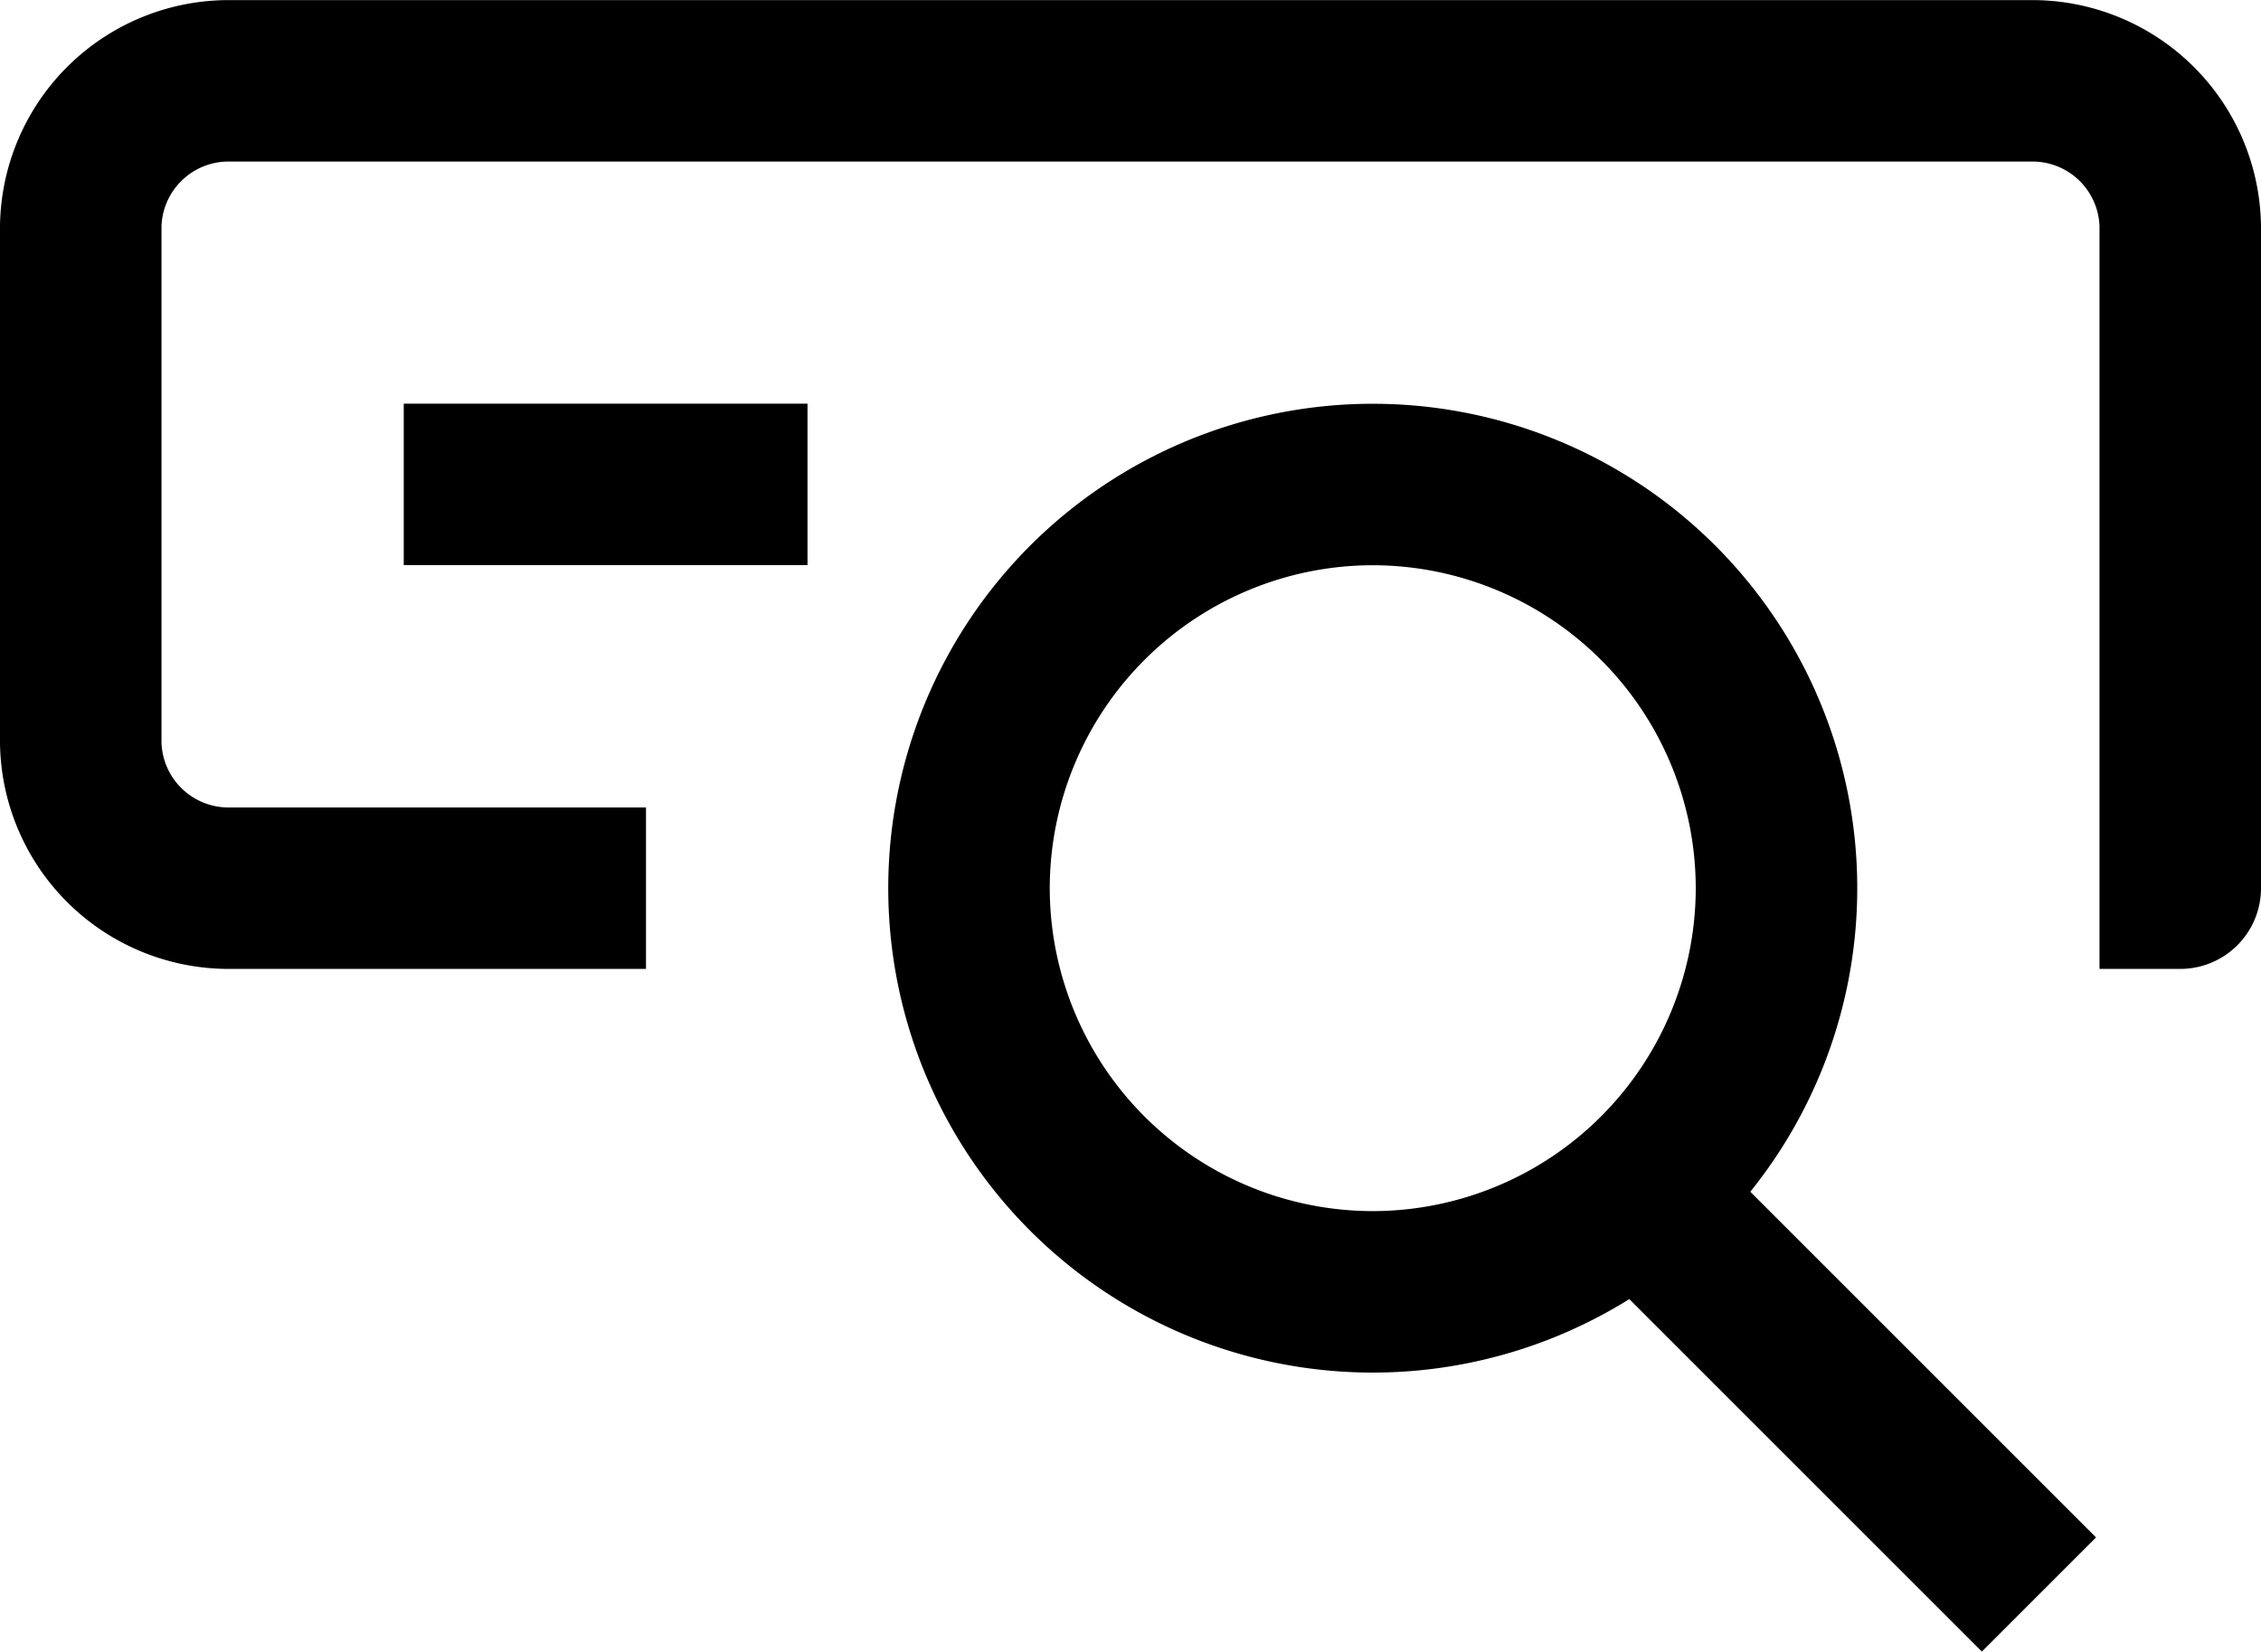
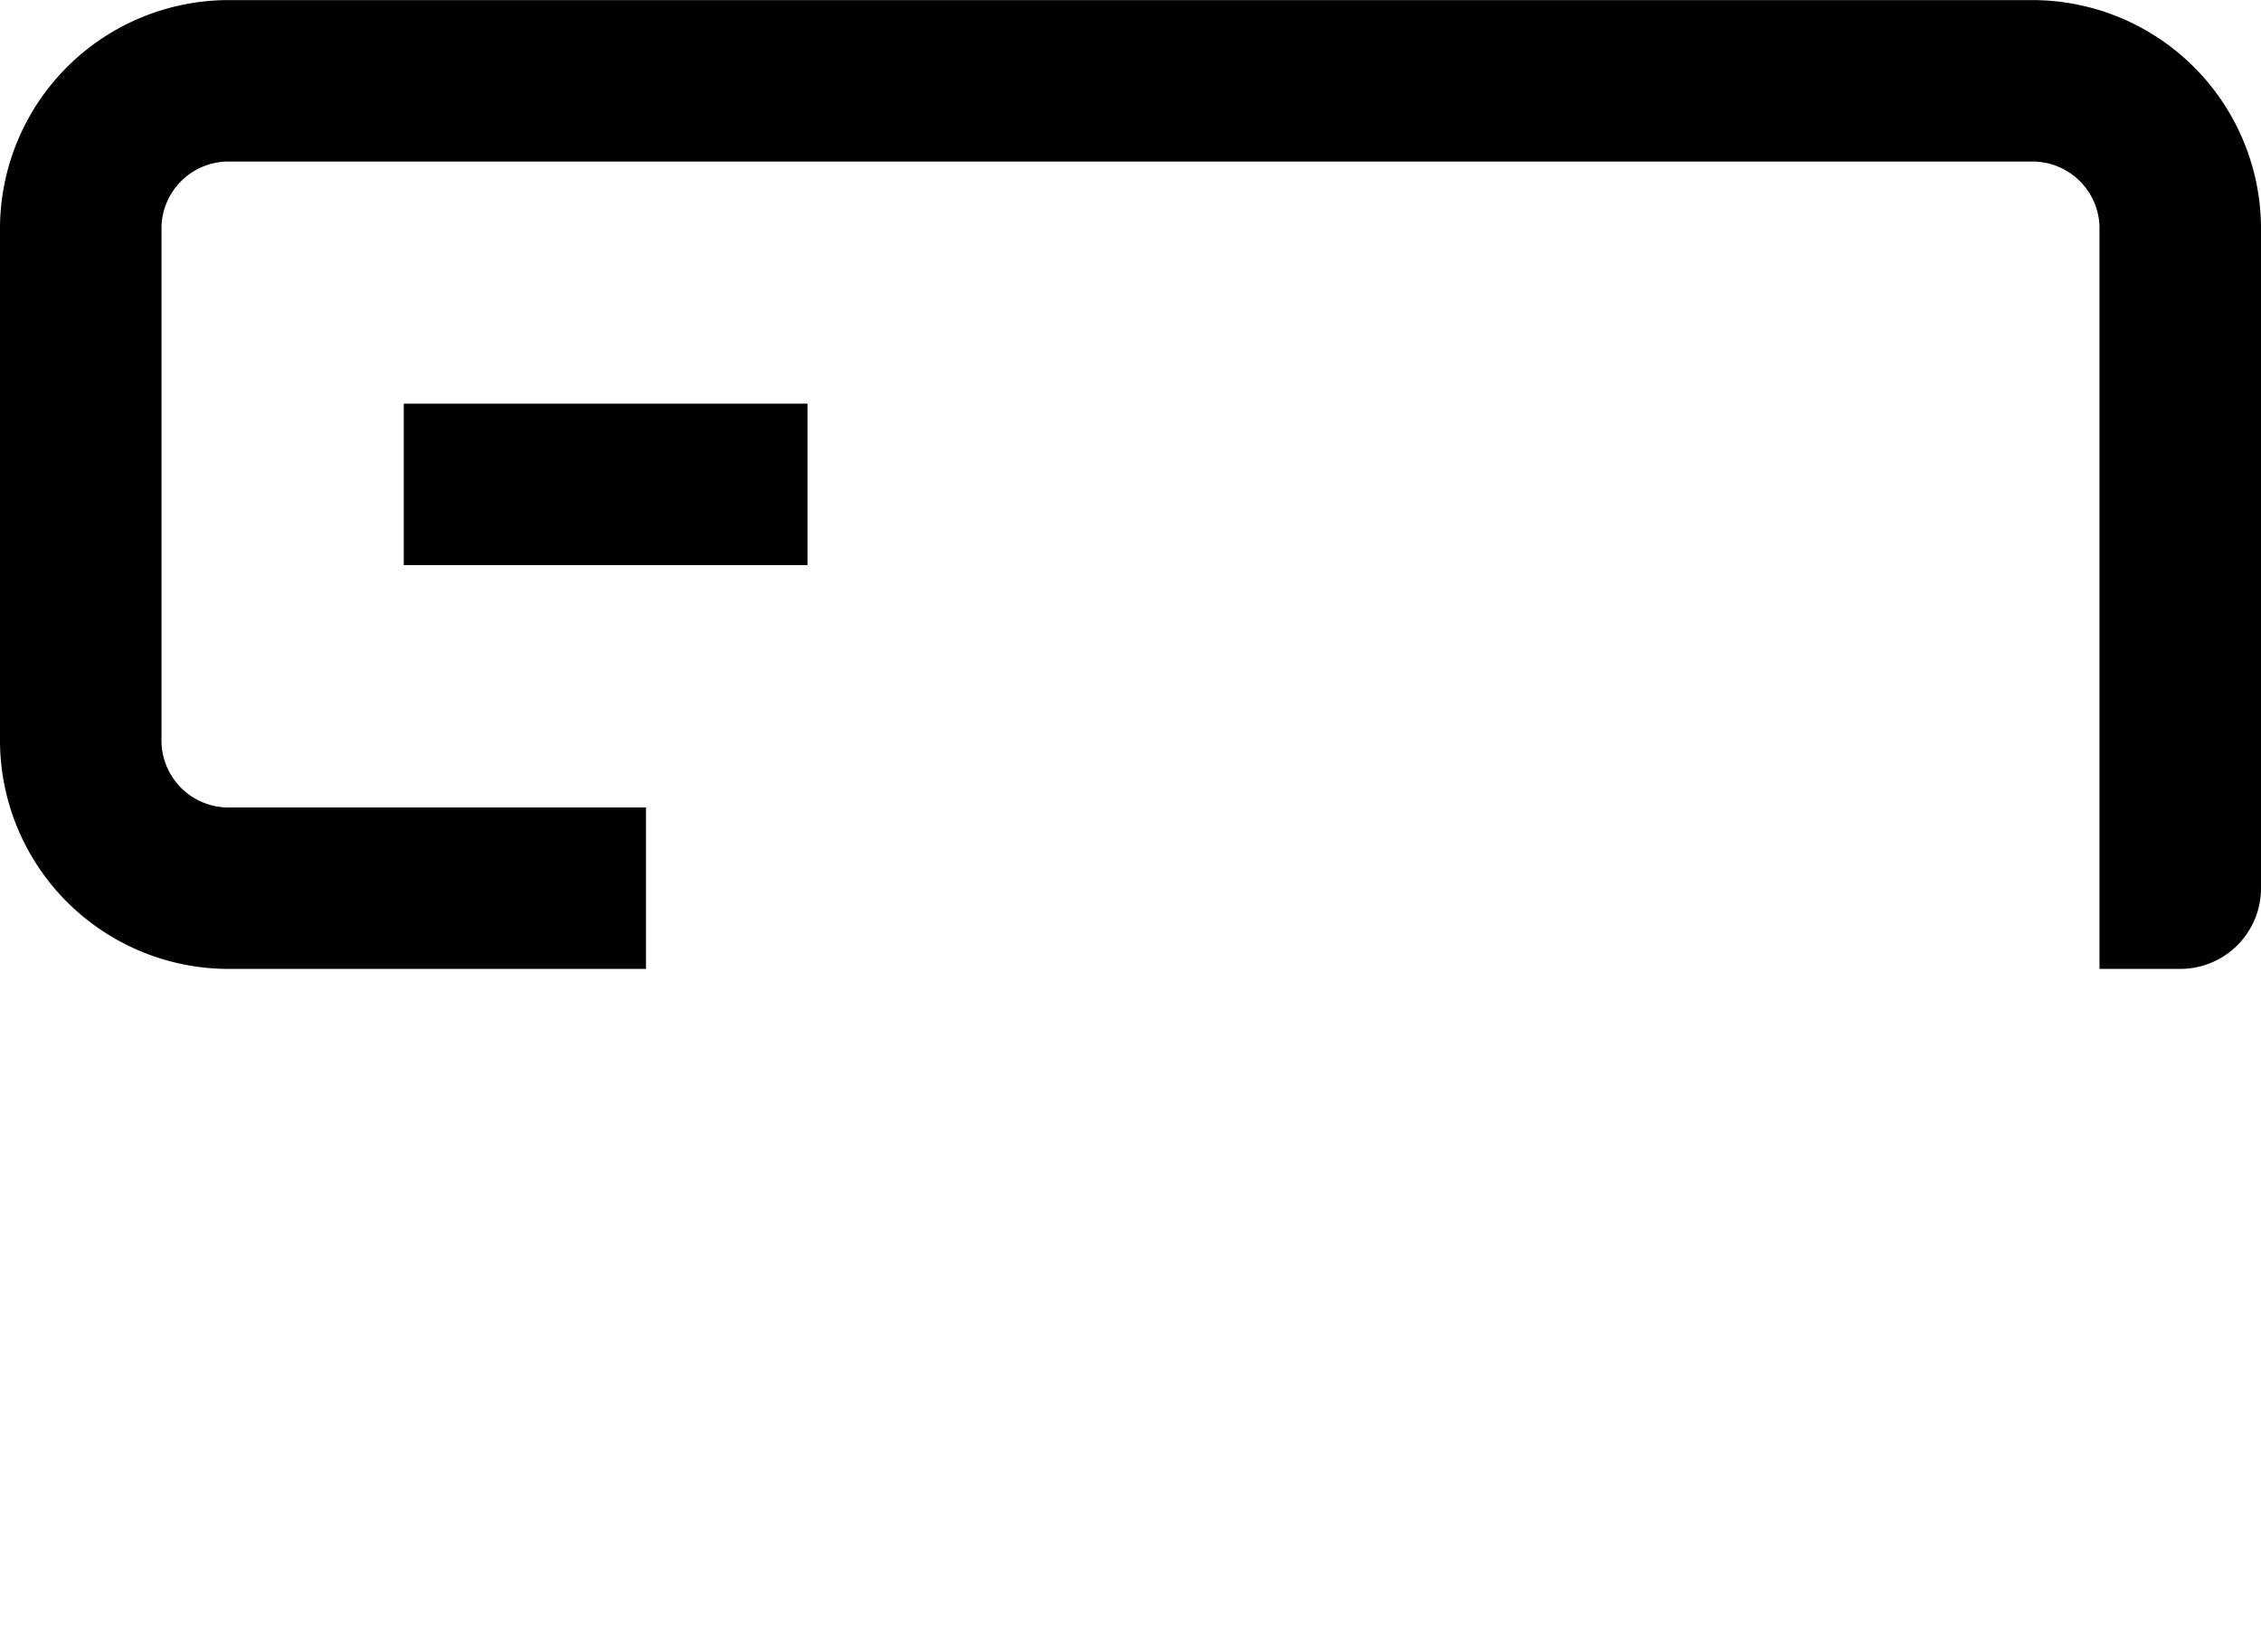
<svg xmlns="http://www.w3.org/2000/svg" width="84" height="61.371" viewBox="0 0 84 61.371">
  <g id="Group_539" data-name="Group 539" transform="translate(125.99 -368.496)">
-     <path id="Path_483" data-name="Path 483" d="M-74.99,389.5a12.013,12.013,0,0,1,12,12,12.013,12.013,0,0,1-12,12,12.013,12.013,0,0,1-12-12,12.013,12.013,0,0,1,12-12m0-6a18,18,0,0,0-18,18,18,18,0,0,0,18,18,18,18,0,0,0,18-18,18,18,0,0,0-18-18Z" />
    <path id="Path_484" data-name="Path 484" d="M-44.99,404.5h-3V376.9a2.492,2.492,0,0,0-2.572-2.4h-66.856a2.492,2.492,0,0,0-2.572,2.4v19.2a2.492,2.492,0,0,0,2.572,2.4h15.428v6h-15.428a8.5,8.5,0,0,1-8.572-8.4V376.9a8.5,8.5,0,0,1,8.572-8.4h66.856a8.5,8.5,0,0,1,8.572,8.4v24.6A3,3,0,0,1-44.99,404.5Z" />
-     <rect id="Rectangle_1418" data-name="Rectangle 1418" width="5.999" height="23.335" transform="translate(-68.861 413.367) rotate(-45)" />
    <rect id="Rectangle_1419" data-name="Rectangle 1419" width="15" height="6" transform="translate(-110.99 383.496)" />
  </g>
</svg>